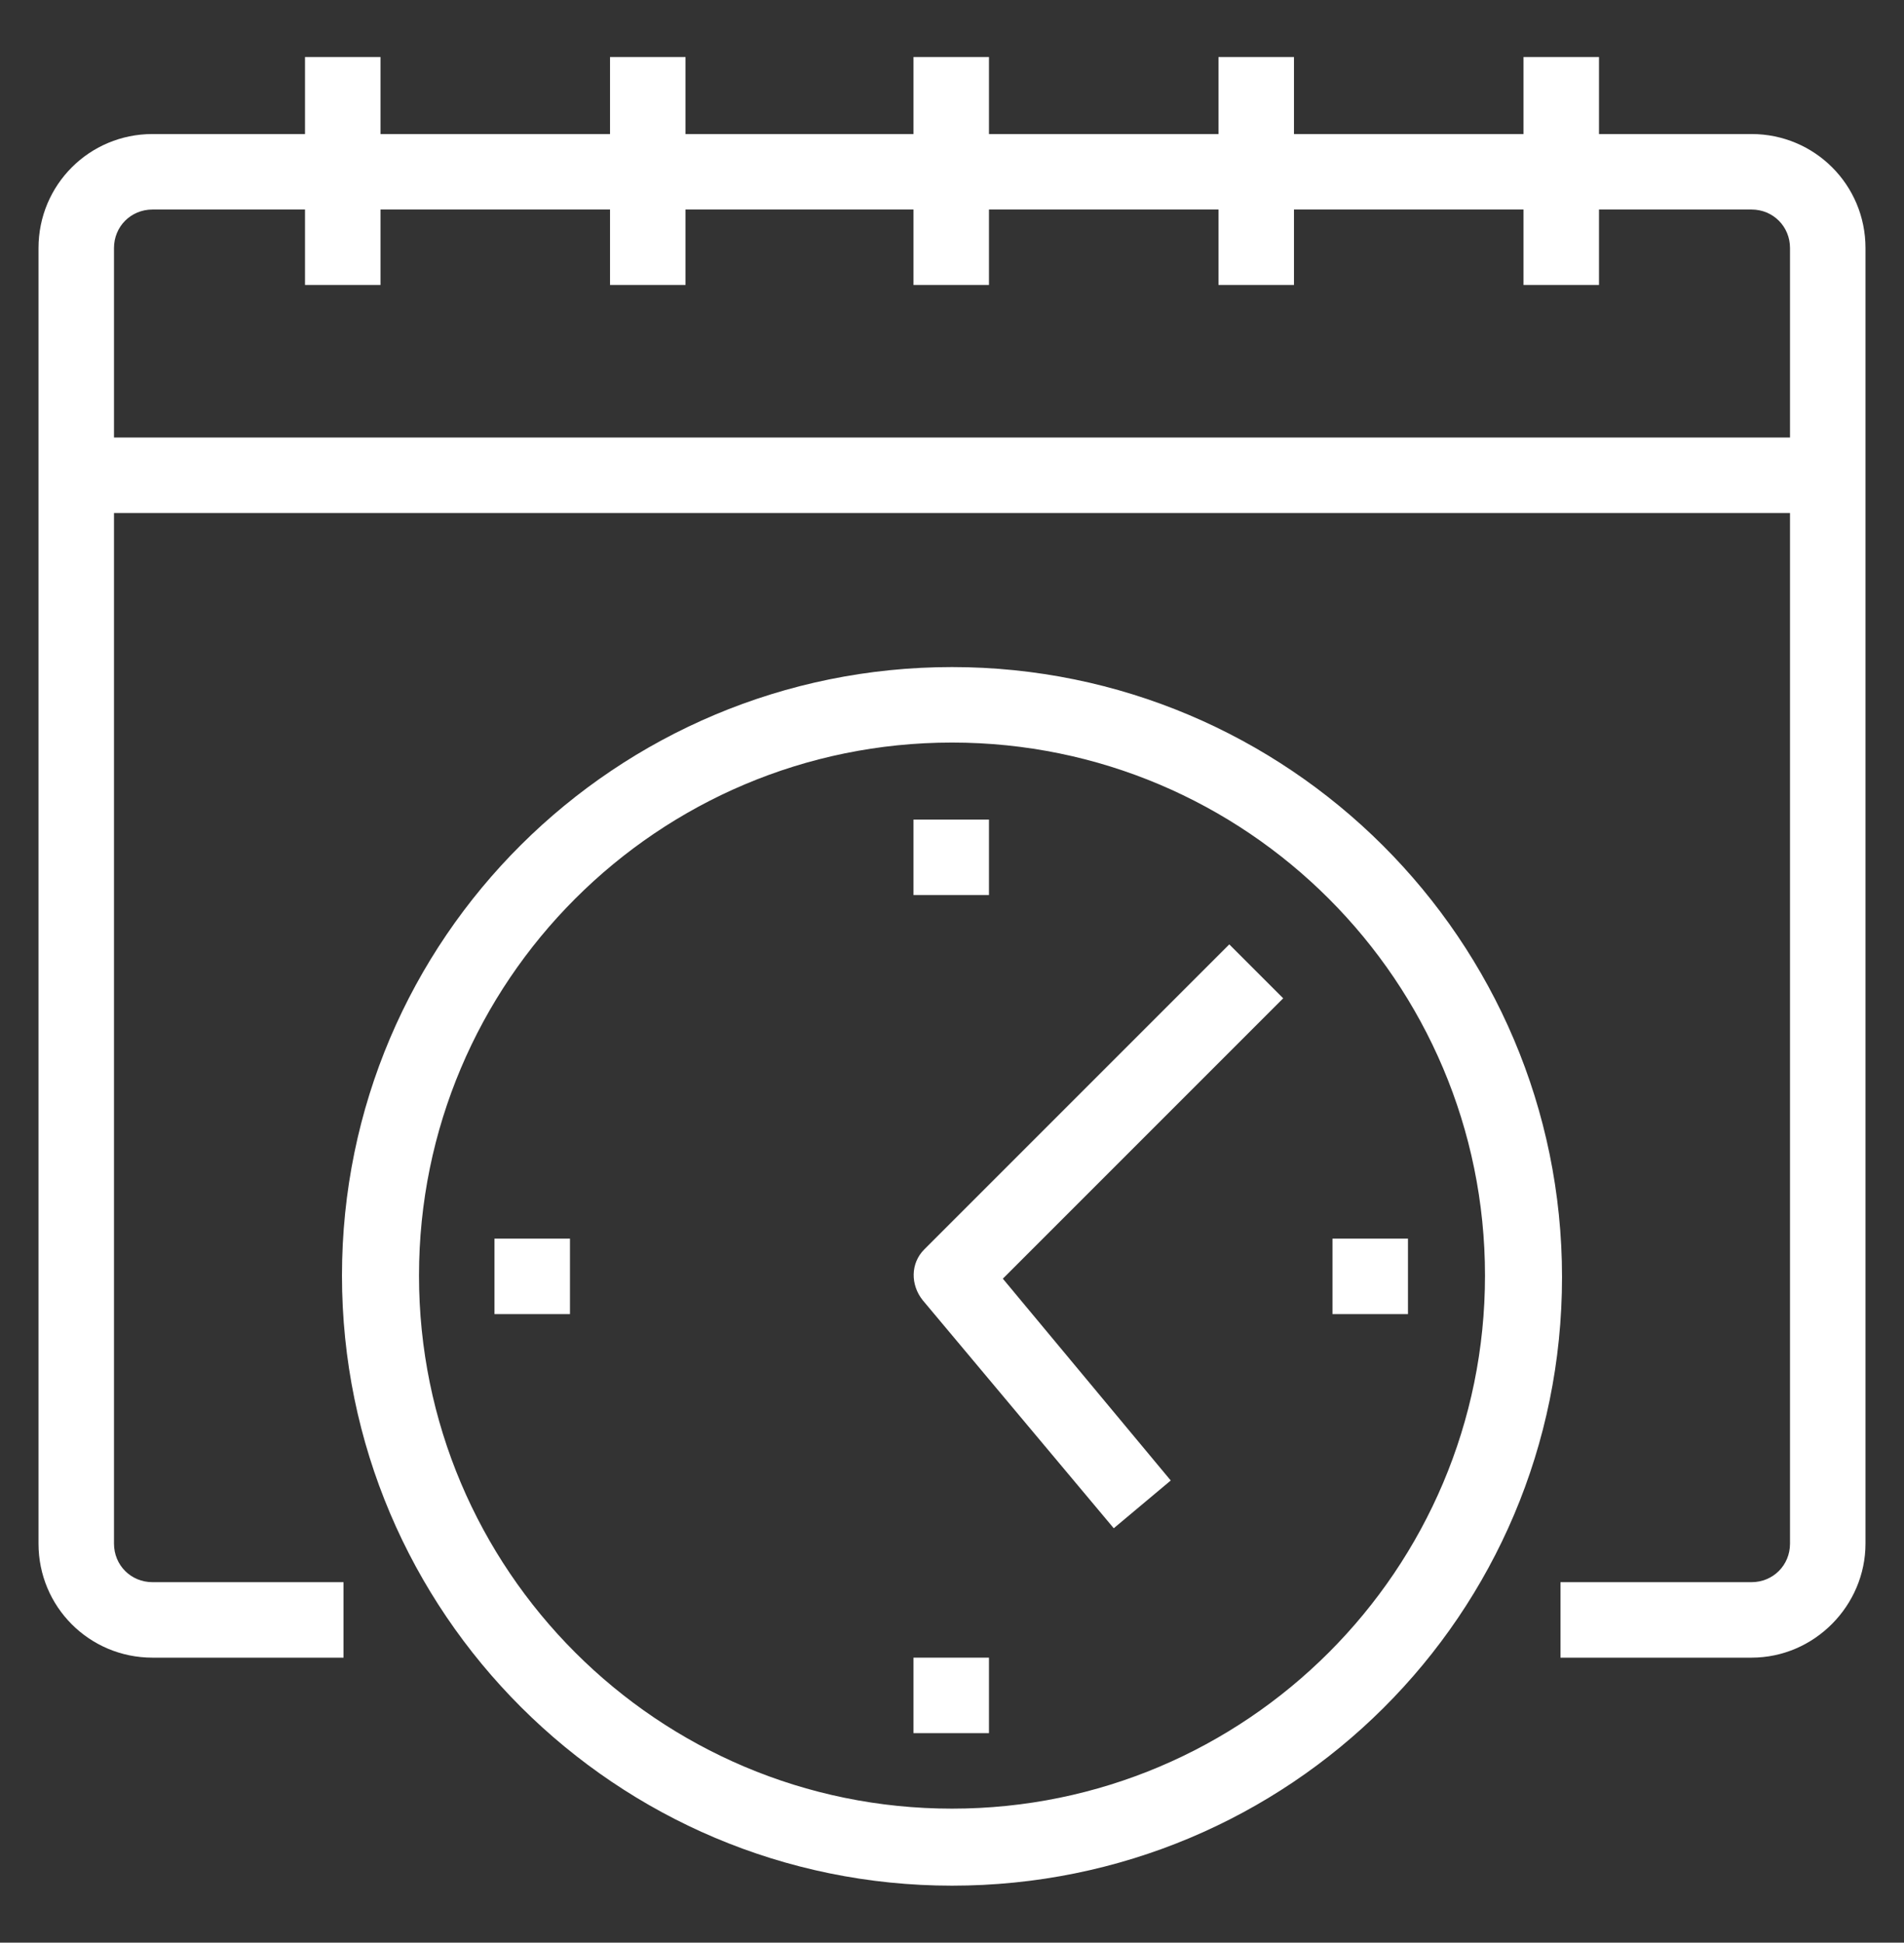
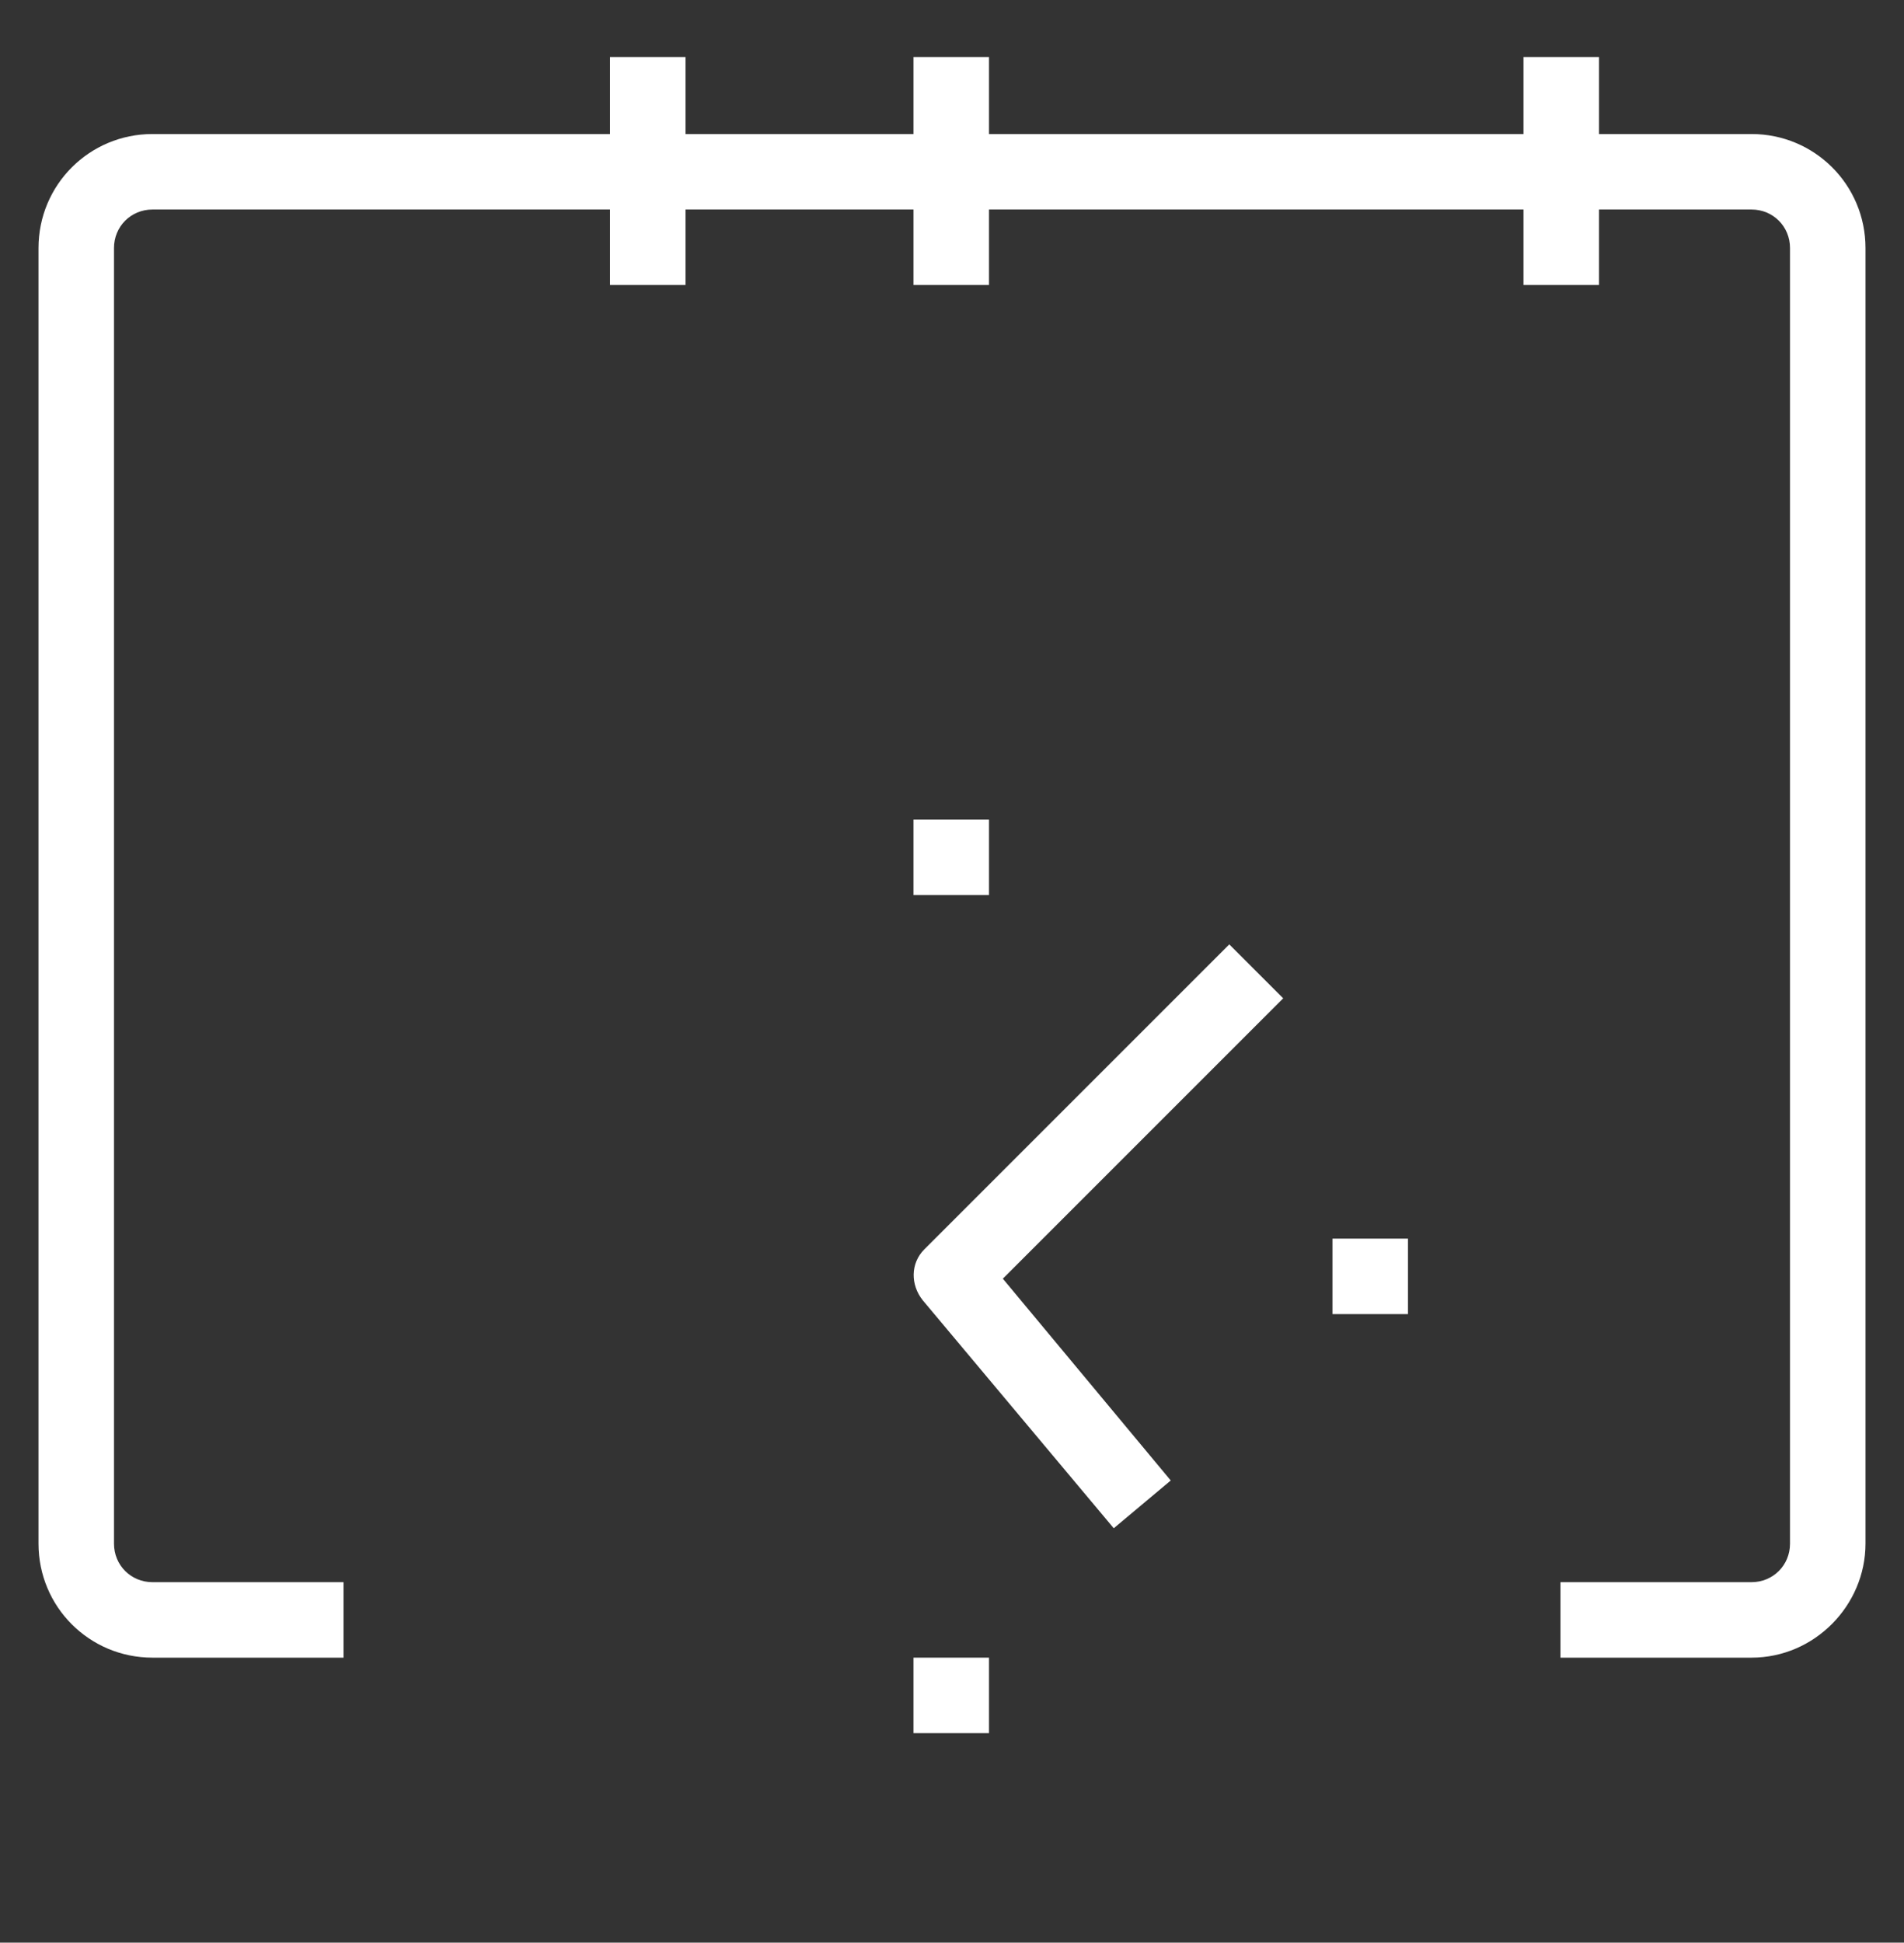
<svg xmlns="http://www.w3.org/2000/svg" id="Ebene_1" x="0px" y="0px" viewBox="0 0 123.6 126.1" style="enable-background:new 0 0 123.6 126.1;" xml:space="preserve">
  <rect x="0" y="0" width="123.6" height="126.1" fill="#333333" stroke="none" />
  <style type="text/css">	.st0{fill:#FFFFFF;}</style>
  <g id="Layer_1" />
  <g id="Layer_2">
    <g id="_1">
      <path class="st0" d="M113.7,107.6h-12.4v-4.9h12.4c1.4,0,2.5-1.1,2.5-2.5V16.1c0-1.4-1.1-2.5-2.5-2.5H9.9c-1.4,0-2.5,1.1-2.5,2.5    v84.1c0,1.4,1.1,2.5,2.5,2.5h12.4v4.9H9.9c-4.1,0-7.4-3.3-7.4-7.4V16.1c0-4.1,3.3-7.4,7.4-7.4h103.8c4.1,0,7.4,3.3,7.4,7.4v84.1    C121.1,104.2,117.8,107.6,113.7,107.6z" />
-       <rect x="4.9" y="28.4" class="st0" width="113.7" height="4.9" />
      <rect x="59.3" y="3.7" class="st0" width="4.9" height="14.8" />
-       <rect x="79.1" y="3.7" class="st0" width="4.9" height="14.8" />
      <rect x="98.9" y="3.7" class="st0" width="4.9" height="14.8" />
-       <rect x="19.8" y="3.7" class="st0" width="4.9" height="14.8" />
      <rect x="39.6" y="3.7" class="st0" width="4.9" height="14.8" />
-       <path class="st0" d="M61.8,122.4c-21.8,0-39.6-17.7-39.6-39.6S40,43.3,61.8,43.3s39.6,17.7,39.6,39.6S83.7,122.4,61.8,122.4z     M61.8,48.2c-19.1,0-34.6,15.5-34.6,34.6s15.5,34.6,34.6,34.6s34.6-15.5,34.6-34.6S80.9,48.2,61.8,48.2z" />
      <path class="st0" d="M72.3,99.2L59.9,84.4c-0.8-1-0.8-2.4,0.1-3.3l19.8-19.8l3.5,3.5L65.1,83l10.9,13.1L72.3,99.2z" />
-       <rect x="32.1" y="80.4" class="st0" width="4.9" height="4.9" />
      <rect x="59.3" y="107.6" class="st0" width="4.9" height="4.9" />
      <rect x="59.3" y="53.2" class="st0" width="4.9" height="4.9" />
      <rect x="86.5" y="80.4" class="st0" width="4.9" height="4.9" />
    </g>
  </g>
</svg>